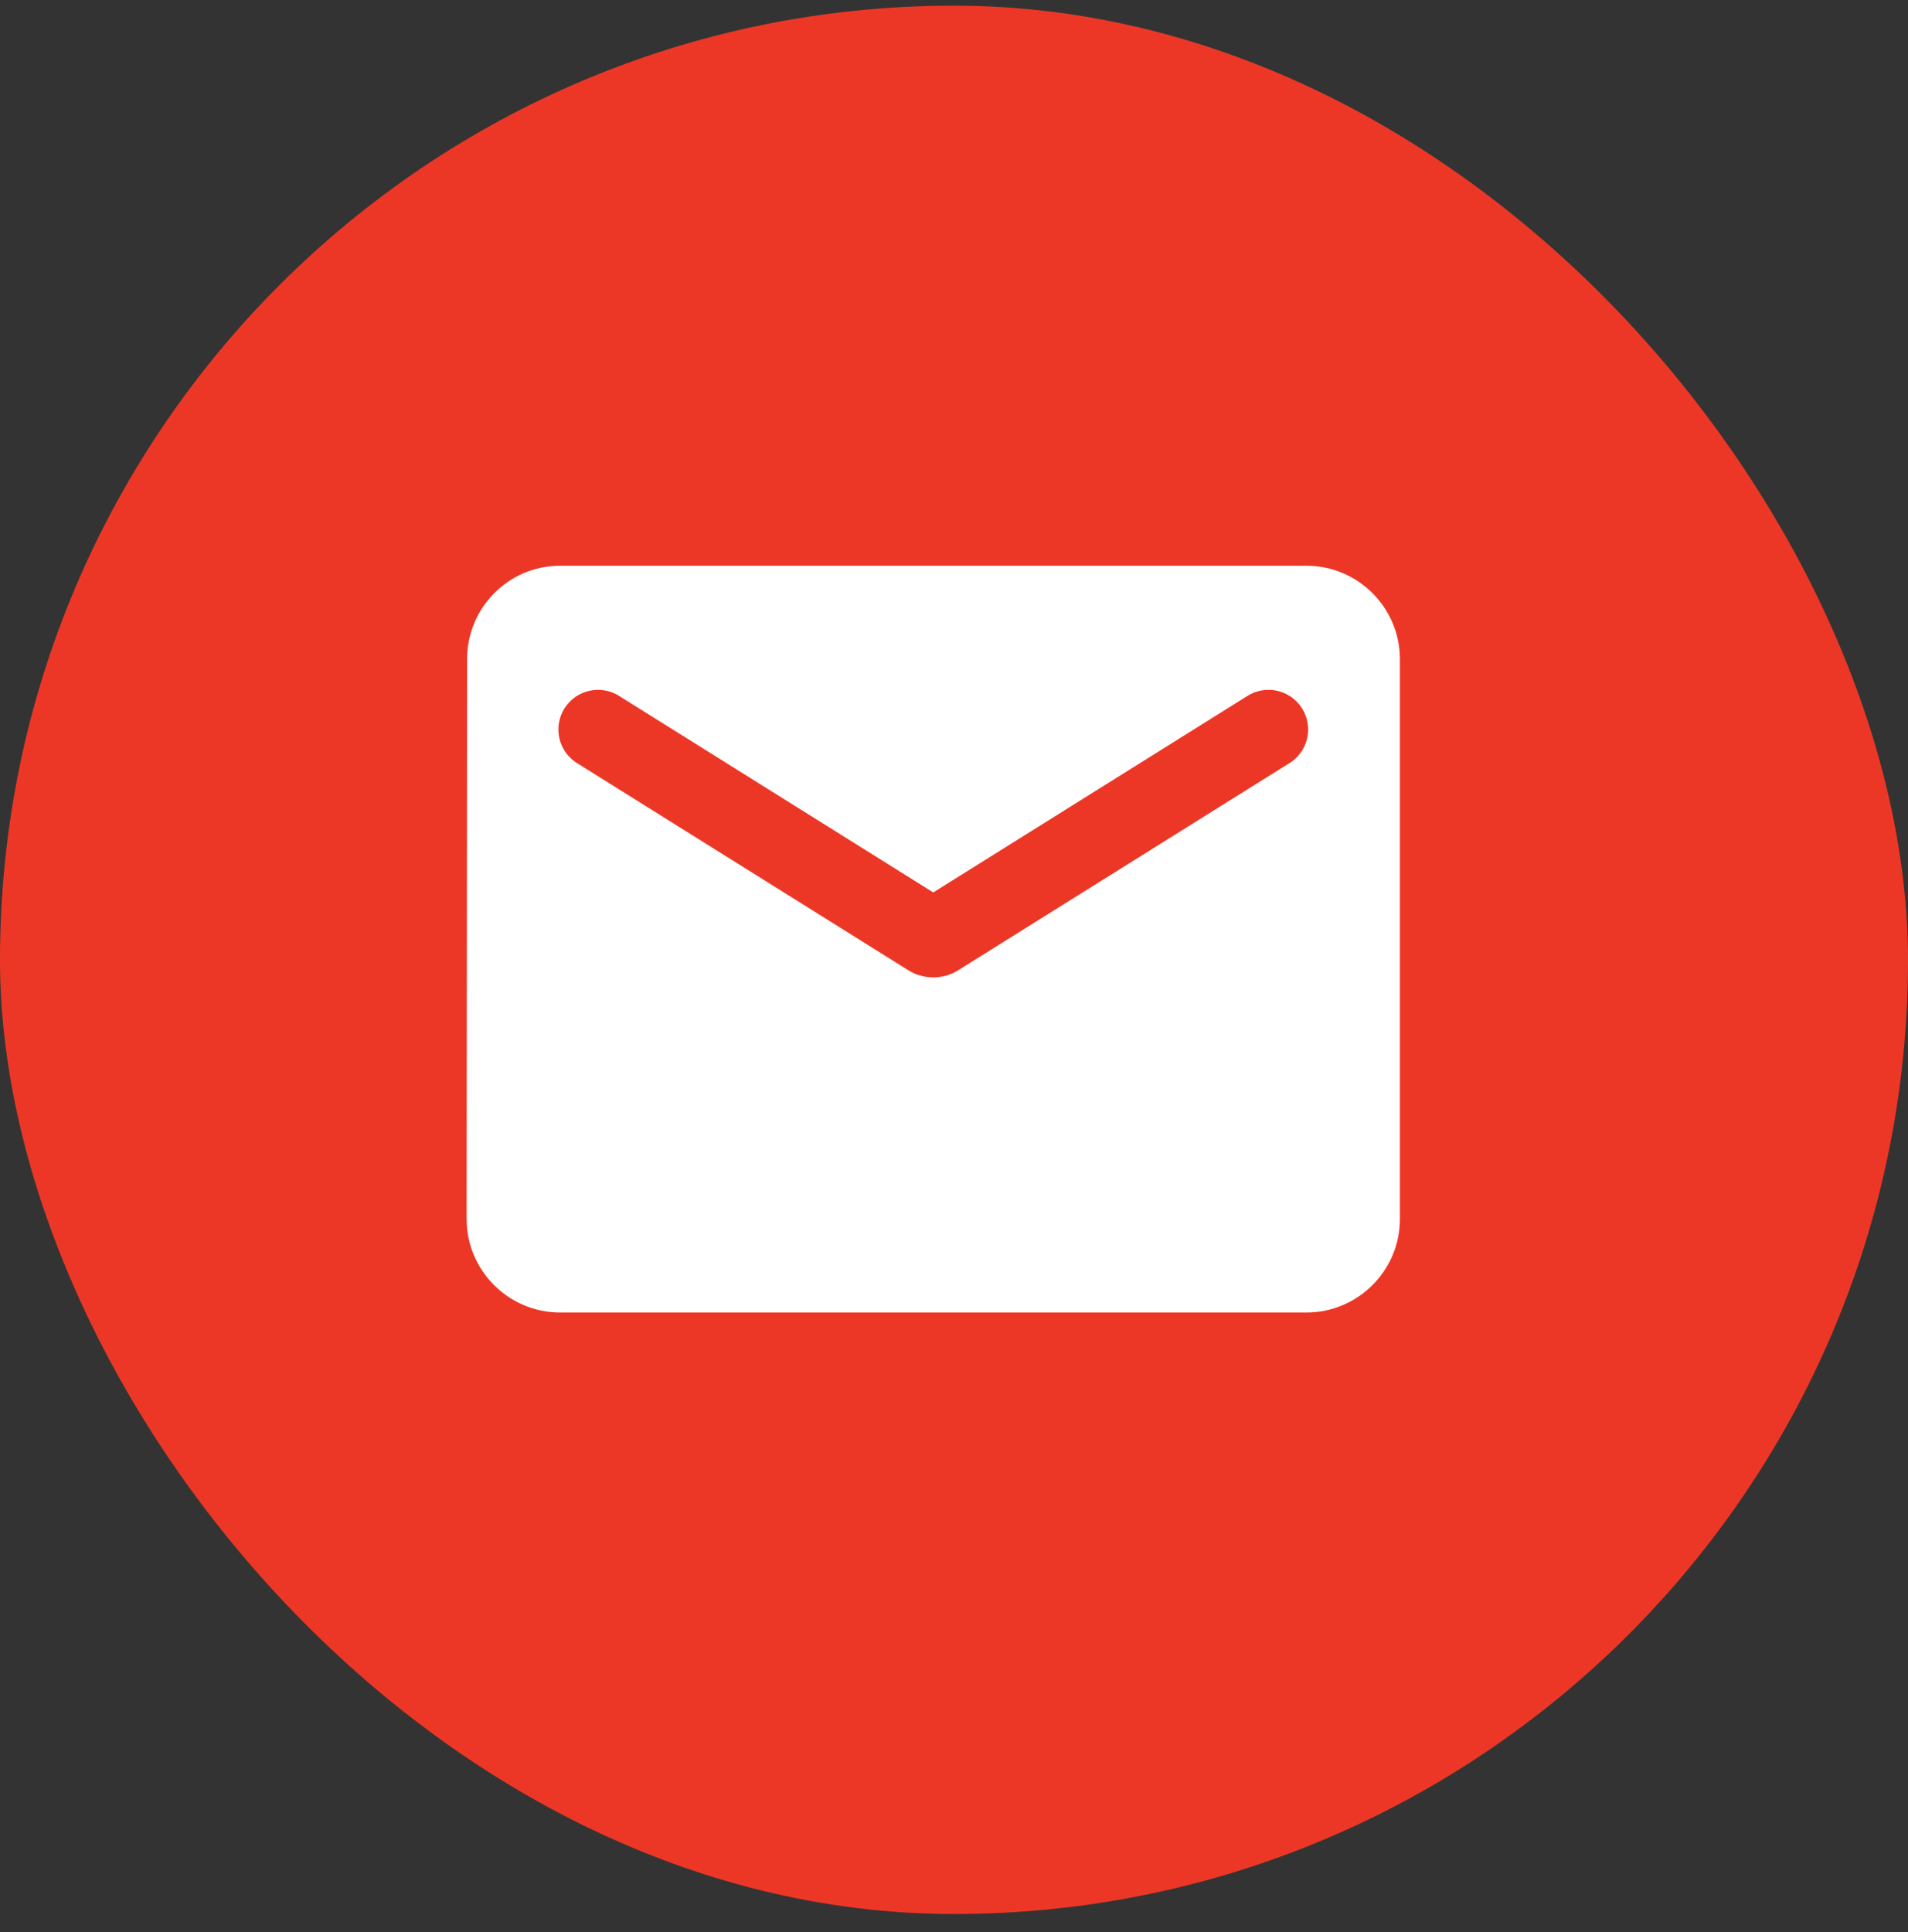
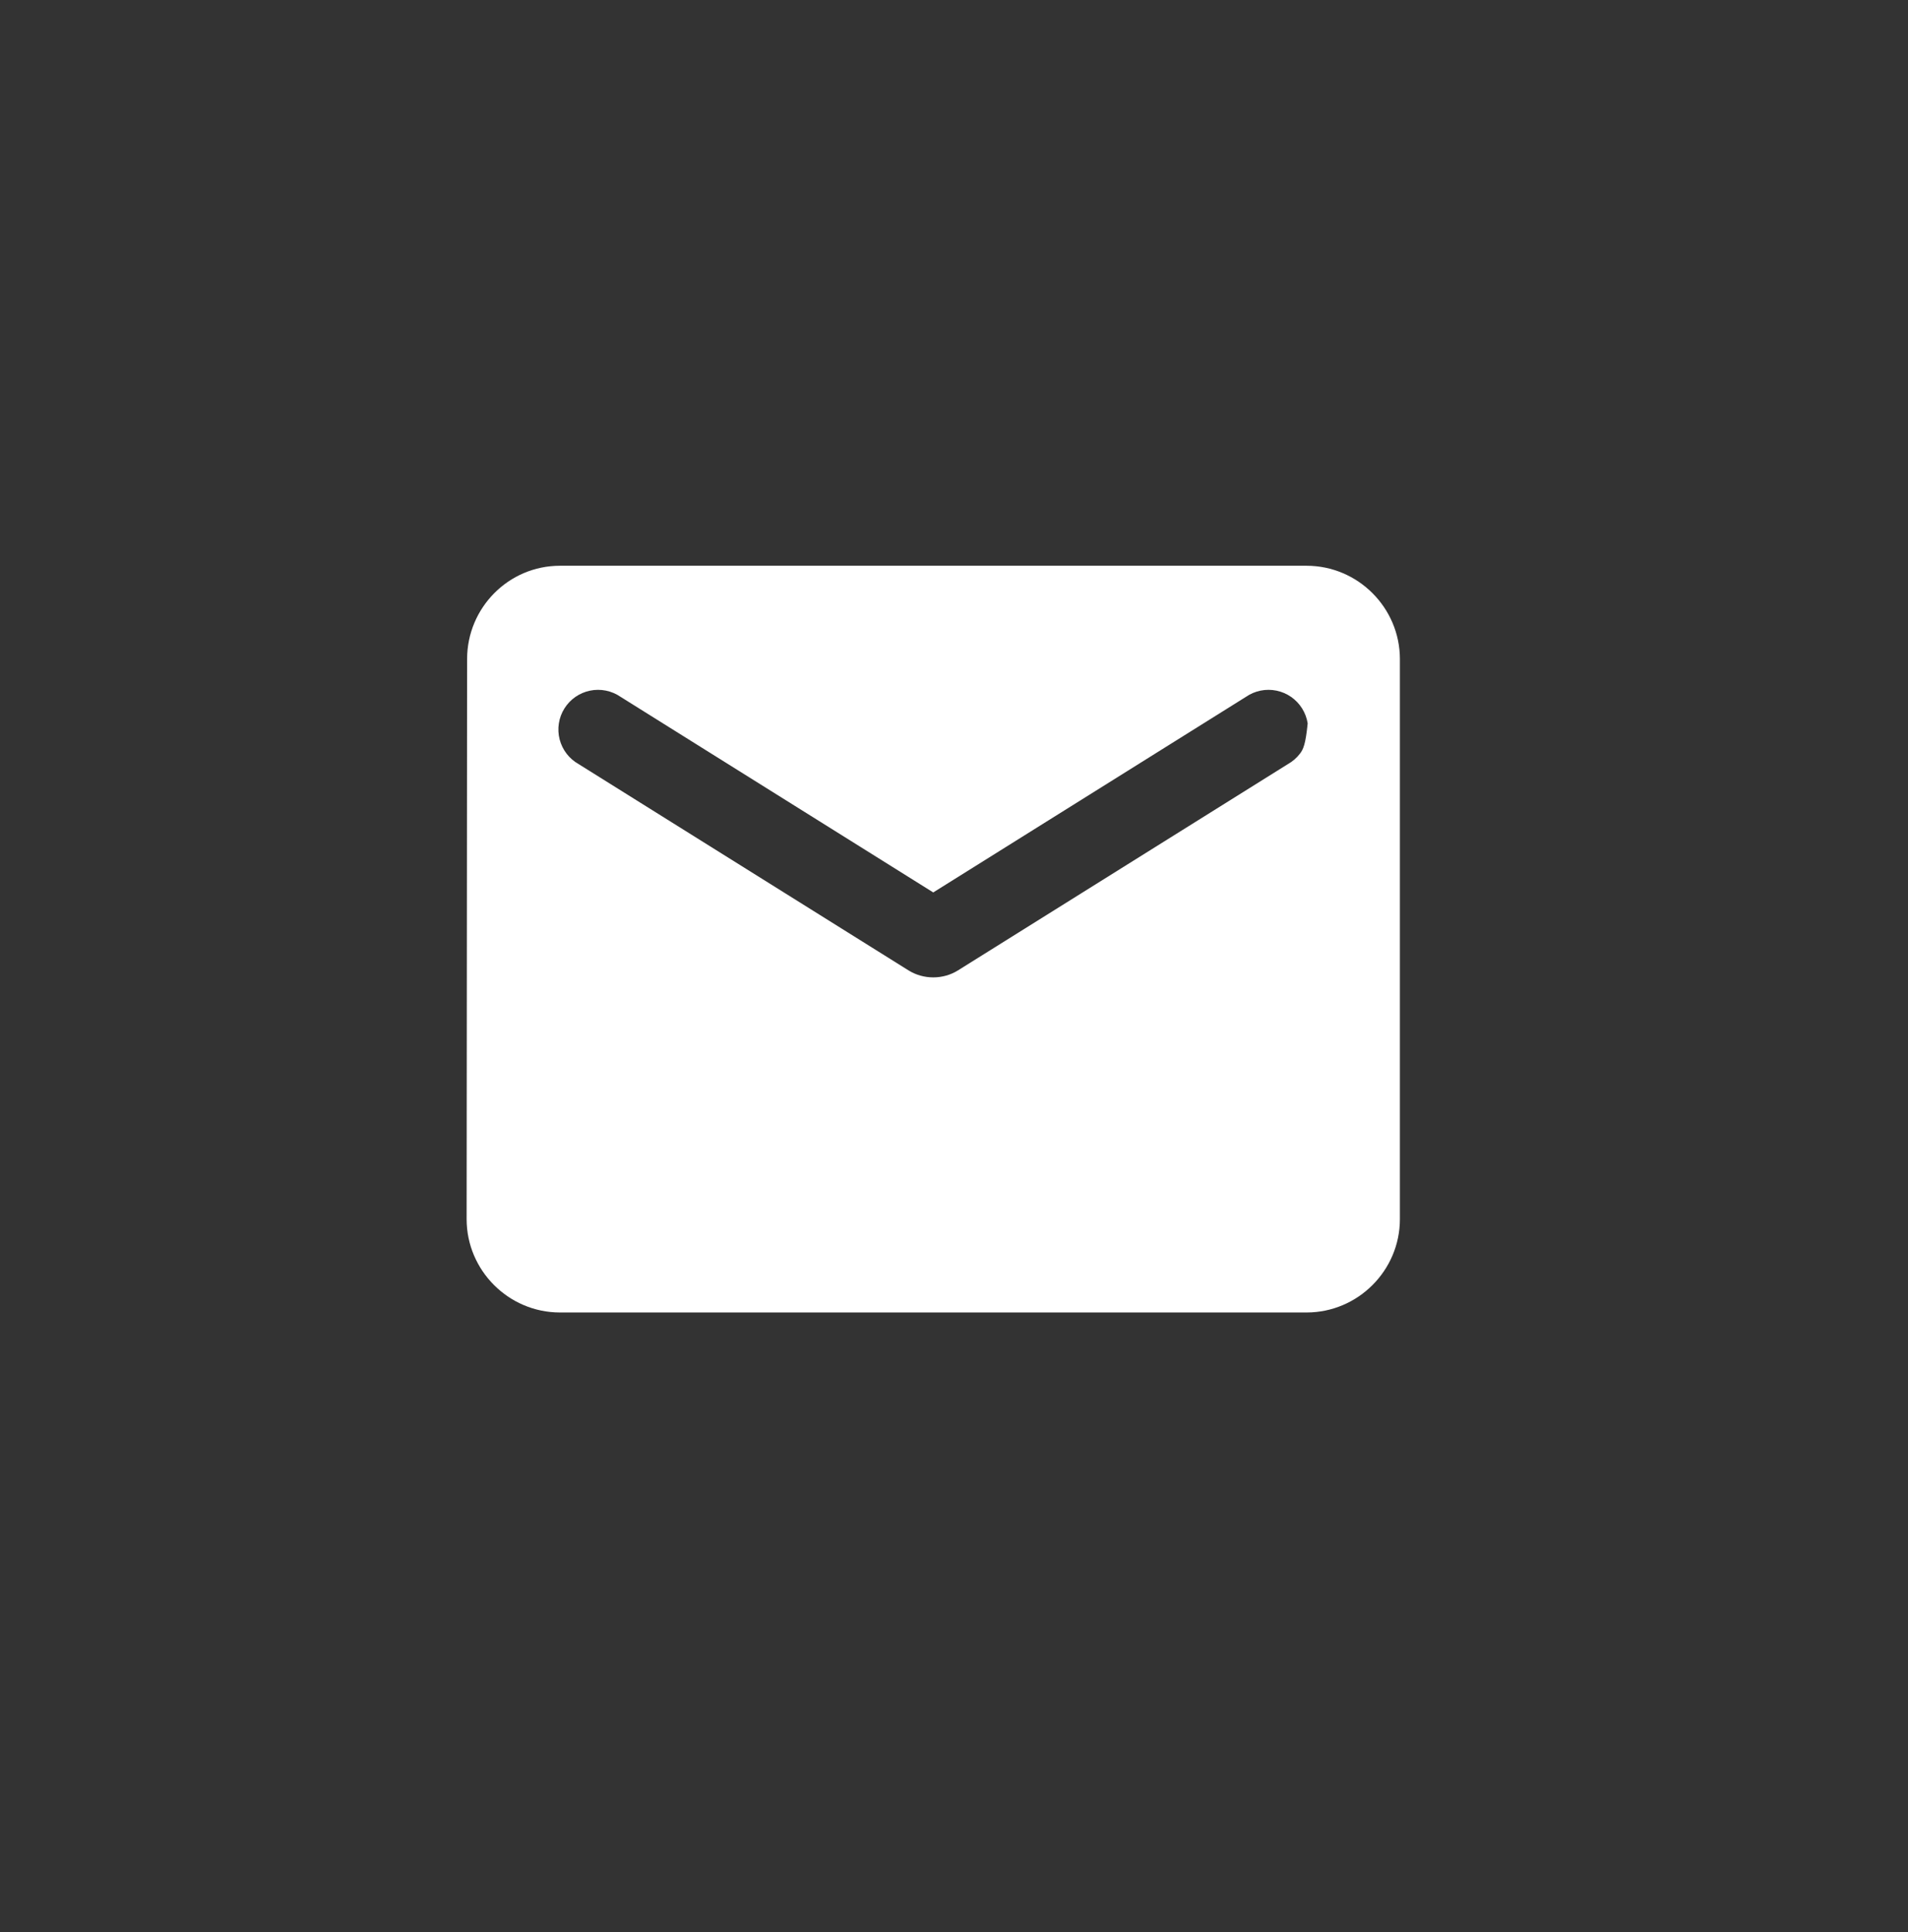
<svg xmlns="http://www.w3.org/2000/svg" width="80" height="81" viewBox="0 0 80 81" fill="none">
  <rect x="0" y="0" width="80" height="81" fill="#333333" stroke="none" />
-   <rect y="0.238" width="80" height="80" rx="40" fill="#ED3726" />
-   <path d="M54.783 23.717H23.478C21.326 23.717 19.585 25.477 19.585 27.63L19.565 51.108C19.565 53.26 21.326 55.021 23.478 55.021H54.783C56.935 55.021 58.696 53.26 58.696 51.108V27.63C58.696 25.477 56.935 23.717 54.783 23.717ZM54 32.032L40.167 40.68C39.541 41.071 38.72 41.071 38.093 40.68L24.261 32.032C24.065 31.922 23.893 31.773 23.756 31.595C23.619 31.416 23.52 31.212 23.464 30.994C23.408 30.776 23.397 30.549 23.432 30.326C23.466 30.104 23.545 29.891 23.665 29.7C23.784 29.509 23.941 29.345 24.125 29.216C24.31 29.088 24.519 28.998 24.739 28.953C24.96 28.907 25.187 28.907 25.407 28.952C25.628 28.997 25.837 29.086 26.022 29.214L39.13 37.412L52.239 29.214C52.424 29.086 52.633 28.997 52.854 28.952C53.074 28.907 53.301 28.907 53.522 28.953C53.742 28.998 53.951 29.088 54.136 29.216C54.32 29.345 54.477 29.509 54.596 29.7C54.715 29.891 54.795 30.104 54.829 30.326C54.864 30.549 54.853 30.776 54.797 30.994C54.741 31.212 54.642 31.416 54.505 31.595C54.368 31.773 54.196 31.922 54 32.032Z" fill="white" />
+   <path d="M54.783 23.717H23.478C21.326 23.717 19.585 25.477 19.585 27.63L19.565 51.108C19.565 53.26 21.326 55.021 23.478 55.021H54.783C56.935 55.021 58.696 53.26 58.696 51.108V27.63C58.696 25.477 56.935 23.717 54.783 23.717ZM54 32.032L40.167 40.68C39.541 41.071 38.72 41.071 38.093 40.68L24.261 32.032C24.065 31.922 23.893 31.773 23.756 31.595C23.619 31.416 23.52 31.212 23.464 30.994C23.408 30.776 23.397 30.549 23.432 30.326C23.466 30.104 23.545 29.891 23.665 29.7C23.784 29.509 23.941 29.345 24.125 29.216C24.31 29.088 24.519 28.998 24.739 28.953C24.96 28.907 25.187 28.907 25.407 28.952C25.628 28.997 25.837 29.086 26.022 29.214L39.13 37.412L52.239 29.214C52.424 29.086 52.633 28.997 52.854 28.952C53.074 28.907 53.301 28.907 53.522 28.953C53.742 28.998 53.951 29.088 54.136 29.216C54.32 29.345 54.477 29.509 54.596 29.7C54.715 29.891 54.795 30.104 54.829 30.326C54.741 31.212 54.642 31.416 54.505 31.595C54.368 31.773 54.196 31.922 54 32.032Z" fill="white" />
</svg>